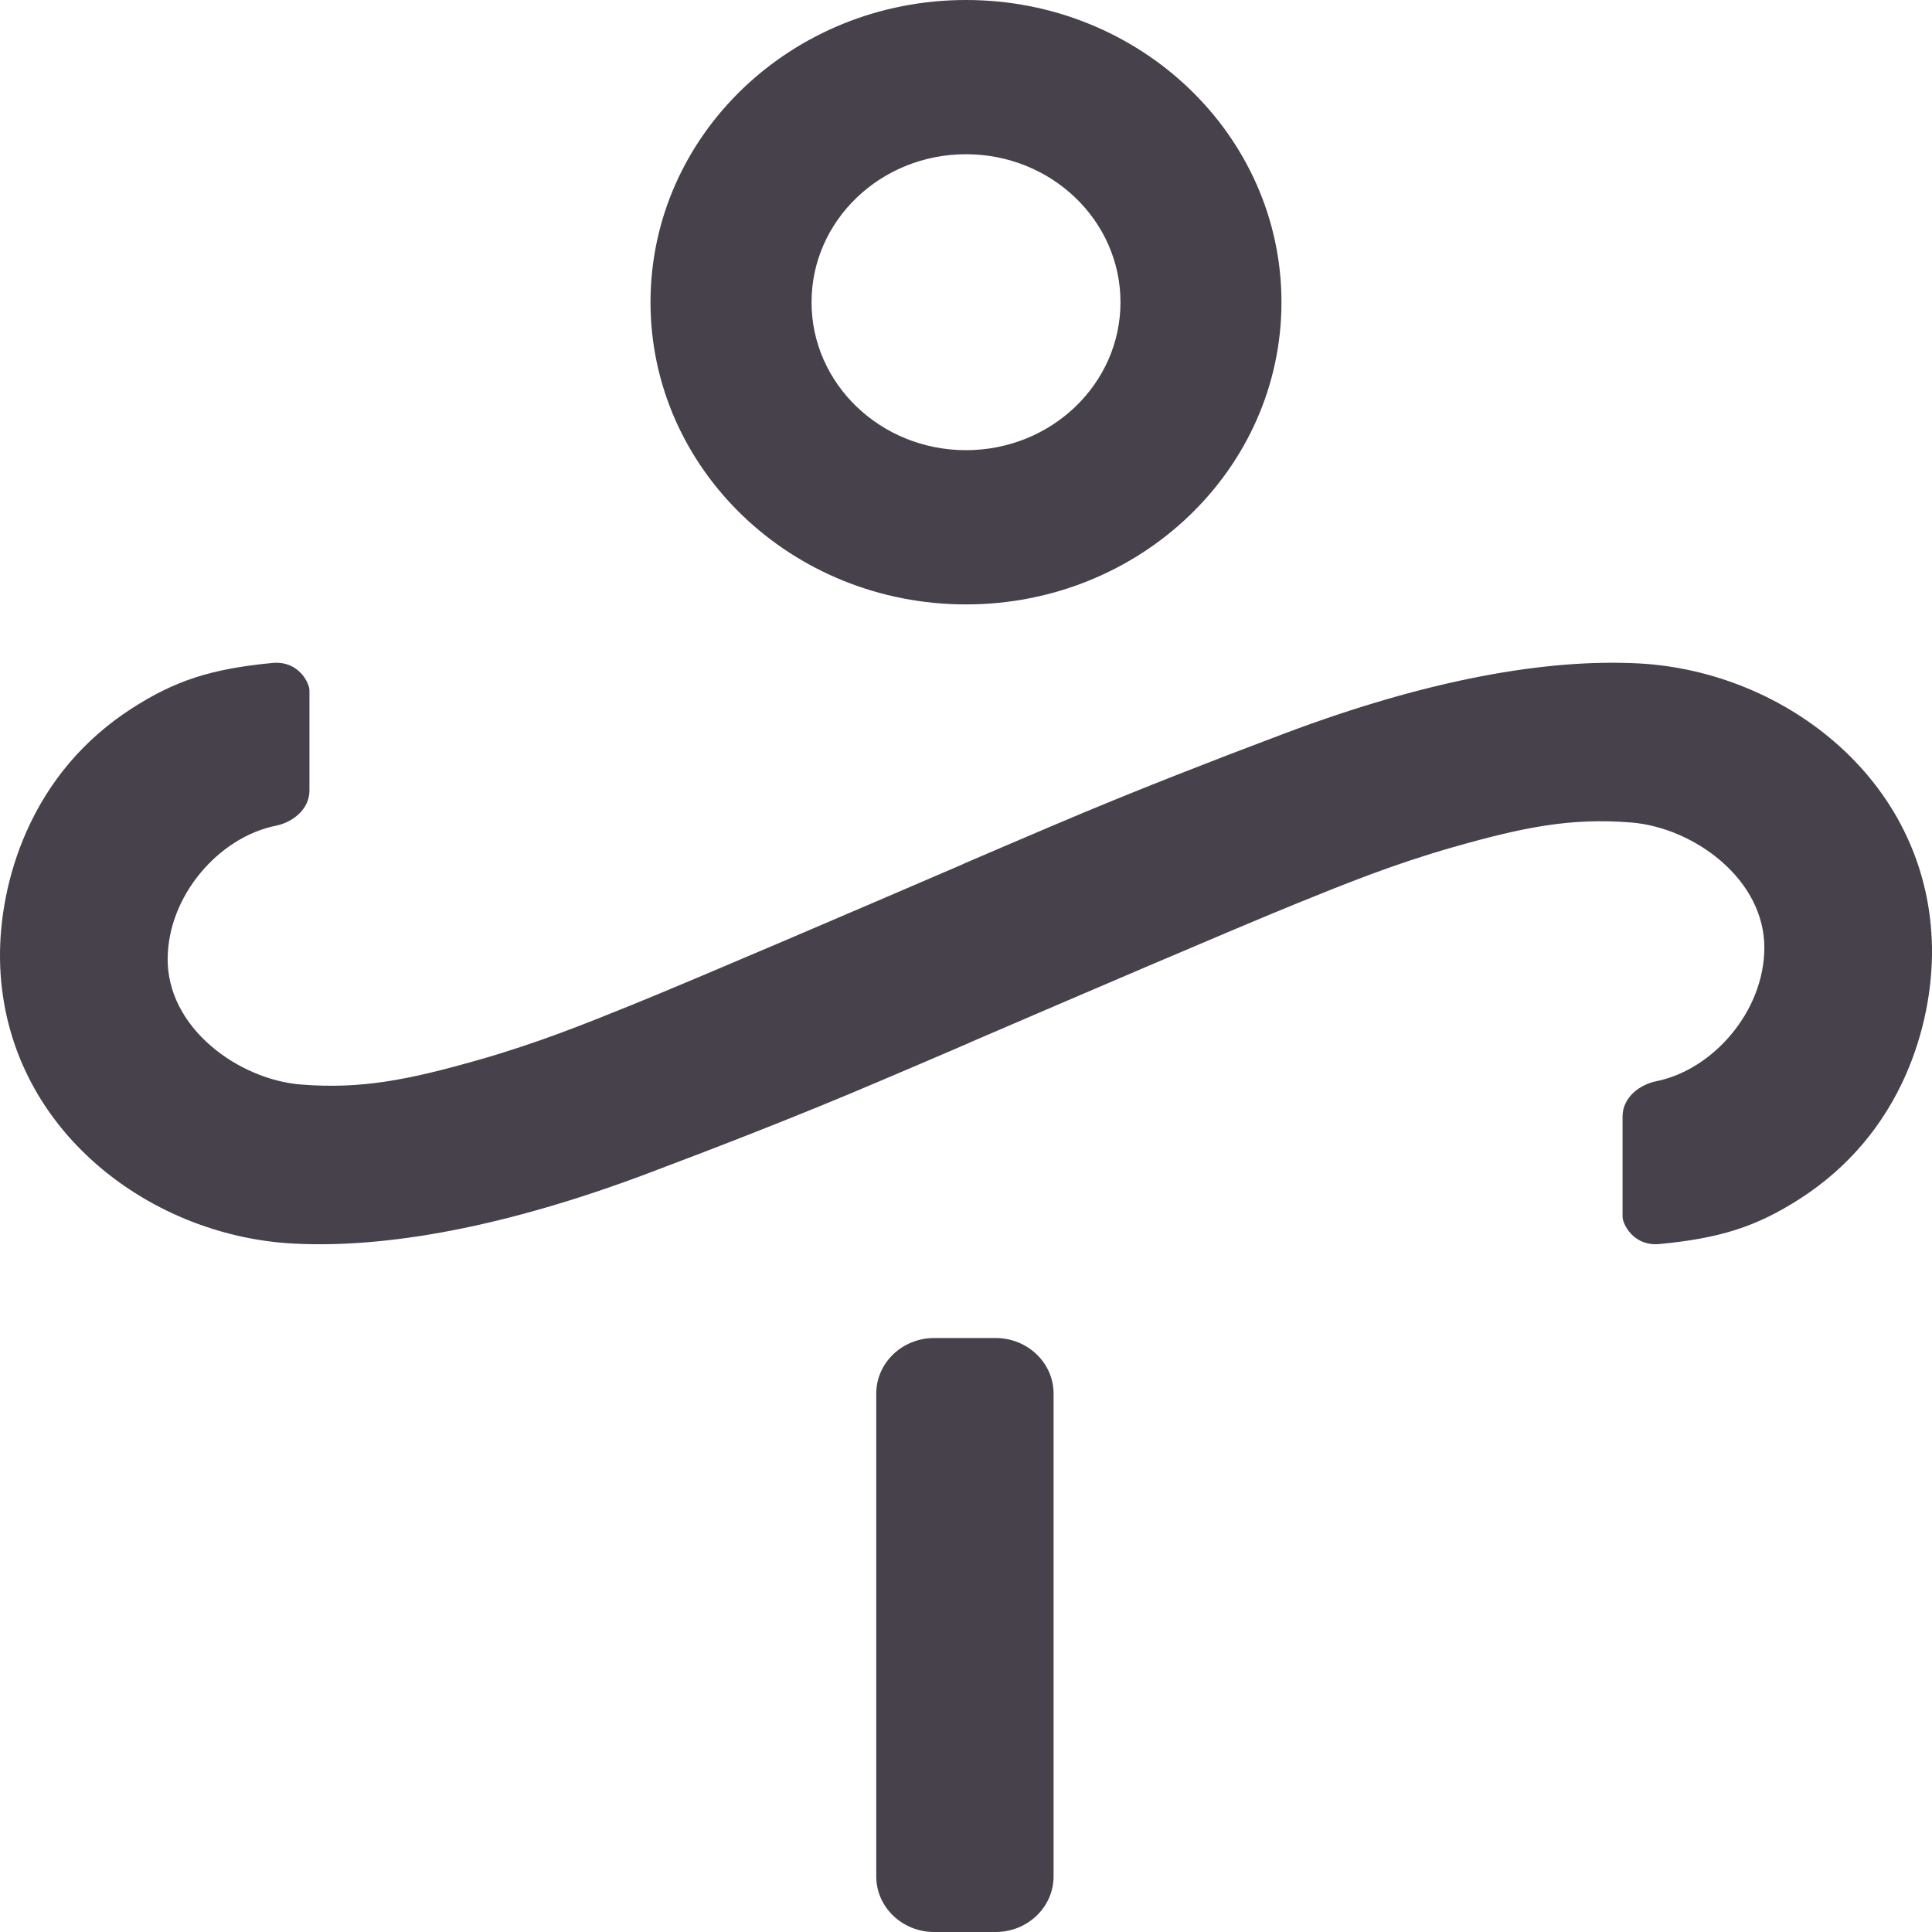
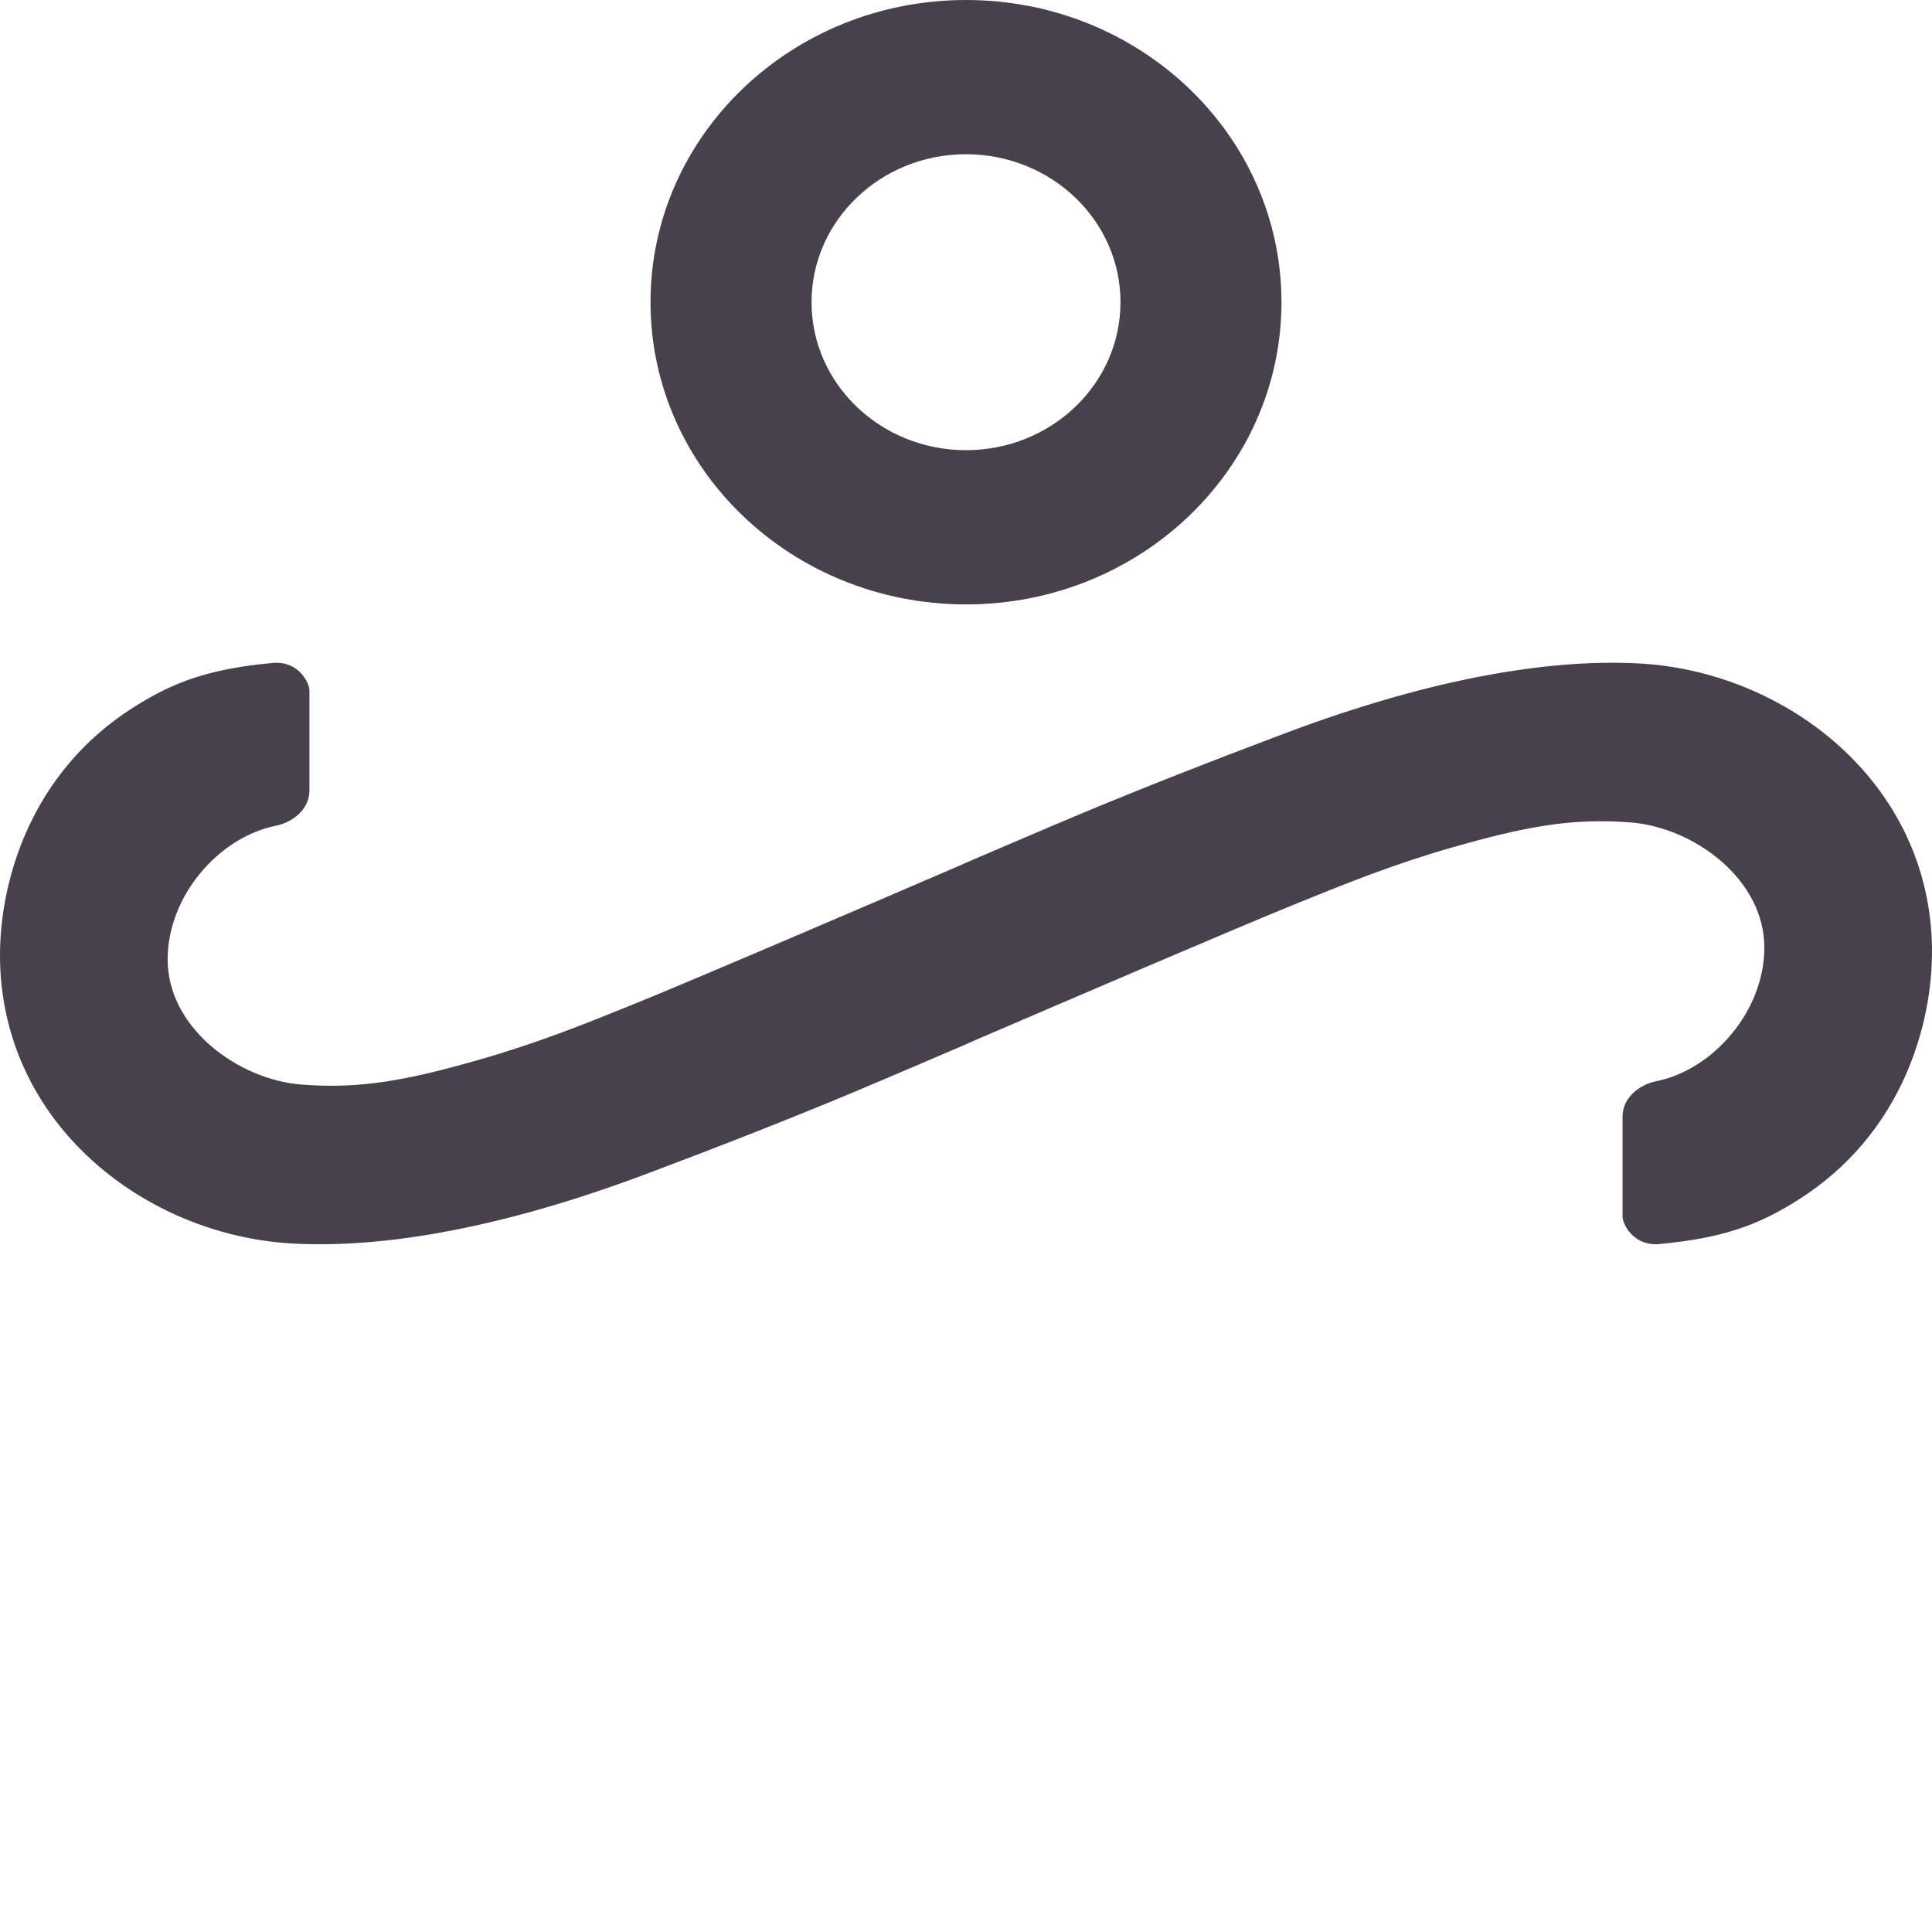
<svg xmlns="http://www.w3.org/2000/svg" width="95" height="95" viewBox="0 0 95 95" fill="none">
  <path fill-rule="evenodd" clip-rule="evenodd" d="M47.5 29.72C38.932 29.72 31.987 23.067 31.987 14.86C31.987 6.653 38.932 0 47.5 0C56.067 0 63.012 6.653 63.012 14.86C63.012 23.067 56.067 29.72 47.5 29.72ZM47.5 22.136C51.695 22.136 55.096 18.879 55.096 14.86C55.096 10.841 51.695 7.584 47.5 7.584C43.305 7.584 39.905 10.841 39.905 14.86C39.905 18.879 43.305 22.136 47.5 22.136Z" fill="#46414A" />
  <path d="M84.636 42.348C85.978 43.51 86.756 45.002 86.756 46.593C86.756 49.722 84.235 52.606 81.438 53.167C80.622 53.331 79.784 53.965 79.784 54.901V59.778C79.766 59.993 79.927 60.373 80.19 60.657C80.535 61.03 81.016 61.228 81.607 61.171C84.581 60.887 86.367 60.318 88.494 58.953C90.898 57.41 92.627 55.314 93.714 52.845C94.609 50.812 95.028 48.602 94.999 46.592C94.942 42.719 93.298 39.27 90.459 36.702C87.784 34.282 84.211 32.811 80.567 32.621C75.954 32.381 70.103 33.456 63.195 36.054C59.305 37.518 56.171 38.757 53.314 39.945C51.631 40.645 46.987 42.642 47.426 42.455C47.371 42.478 47.316 42.504 47.262 42.531C42.343 44.648 34.243 48.127 31.146 49.383C28.791 50.338 26.427 51.292 23.551 52.112C20.07 53.105 17.761 53.562 14.809 53.329C13.254 53.206 11.613 52.504 10.364 51.423C9.022 50.261 8.244 48.769 8.244 47.178C8.244 44.049 10.765 41.165 13.562 40.603C14.378 40.44 15.216 39.806 15.216 38.87V33.993C15.234 33.778 15.073 33.398 14.81 33.114C14.465 32.74 13.984 32.543 13.393 32.599C10.419 32.884 8.633 33.453 6.506 34.818C4.102 36.361 2.373 38.457 1.286 40.926C0.39 42.958 -0.028 45.169 0.001 47.178C0.059 51.052 1.702 54.501 4.541 57.069C7.216 59.489 10.789 60.959 14.433 61.149C19.046 61.39 24.898 60.314 31.805 57.716C35.695 56.253 38.829 55.014 41.686 53.825C43.369 53.126 48.013 51.129 47.574 51.316C47.629 51.292 47.684 51.267 47.738 51.24C52.657 49.123 60.757 45.644 63.854 44.388C66.209 43.432 68.573 42.478 71.449 41.658C74.93 40.666 77.239 40.208 80.191 40.442C81.746 40.565 83.387 41.266 84.636 42.348Z" fill="#46414A" />
-   <path d="M43.087 68.526C43.087 67.017 44.363 65.793 45.937 65.793H48.956C50.53 65.793 51.806 67.017 51.806 68.526V92.267C51.806 93.776 50.53 95 48.956 95H45.937C44.363 95 43.087 93.776 43.087 92.267V68.526Z" fill="#46414A" />
</svg>